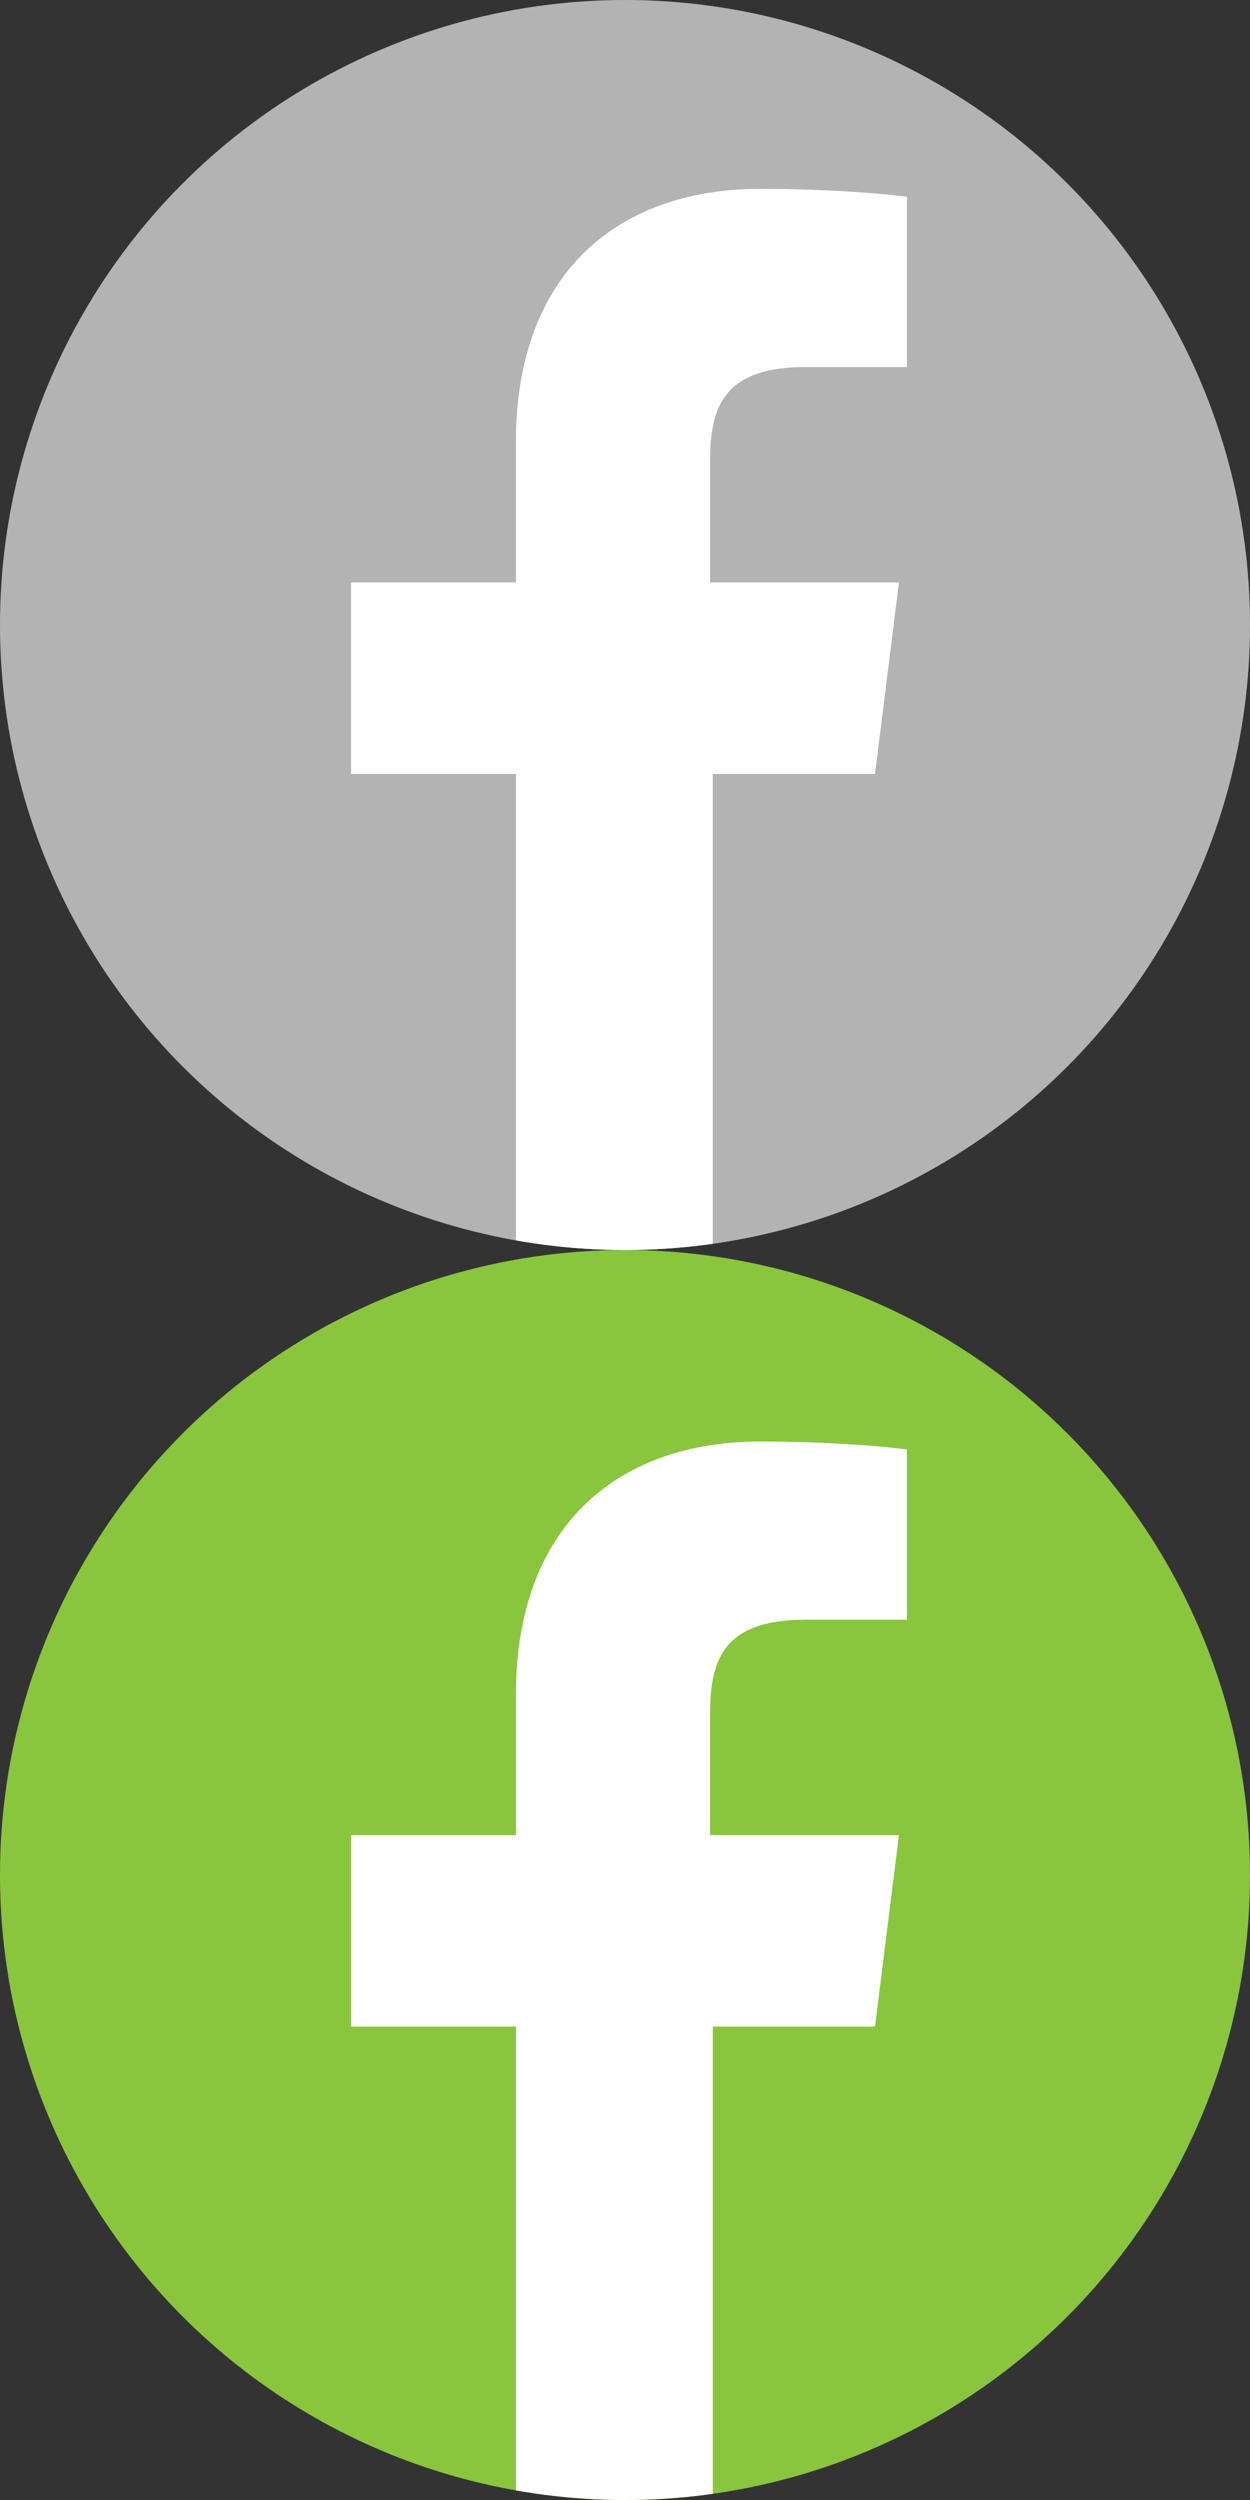
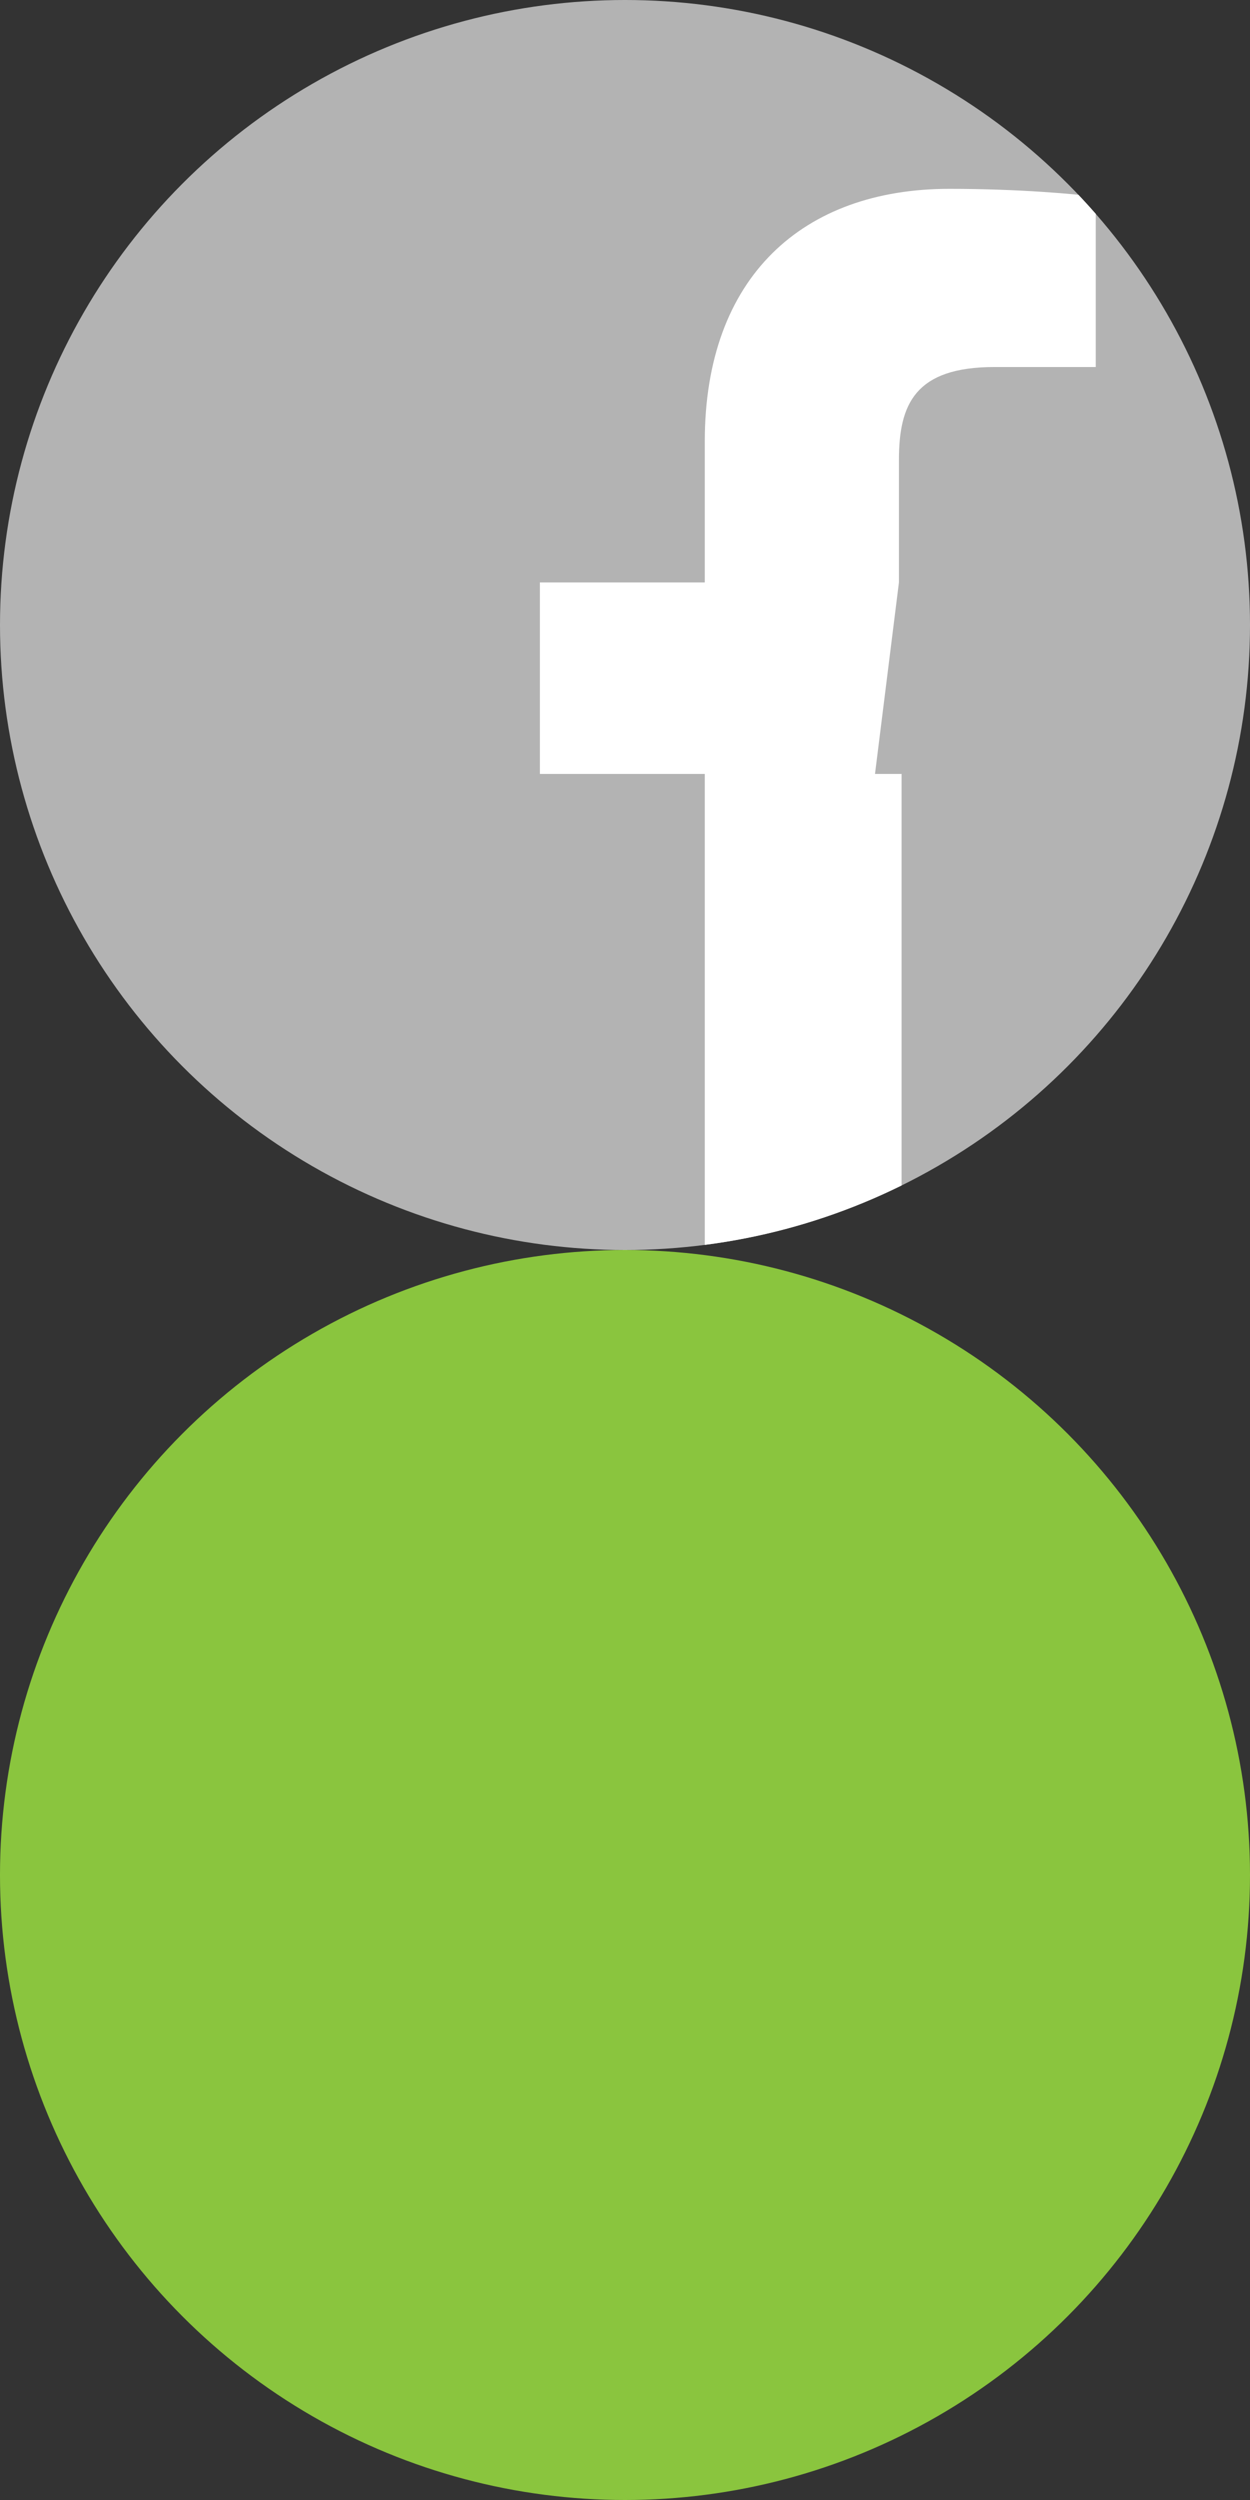
<svg xmlns="http://www.w3.org/2000/svg" xmlns:xlink="http://www.w3.org/1999/xlink" version="1.1" id="Layer_1" x="0px" y="0px" viewBox="0 0 47 94" enable-background="new 0 0 47 94" xml:space="preserve">
  <rect x="0" y="0" width="47" height="94" fill="#333333" stroke="none" />
  <g>
    <circle fill="#B3B3B3" cx="23.5" cy="23.5" r="23.5" />
    <g>
      <defs>
        <circle id="SVGID_1_" cx="23.5" cy="23.5" r="23.5" />
      </defs>
      <clipPath id="SVGID_2_">
        <use xlink:href="#SVGID_1_" overflow="visible" />
      </clipPath>
      <g clip-path="url(#SVGID_2_)">
-         <path fill="#FFFFFF" d="M32.9,29.1l0.9-7.2h-7.1v-4.6c0-2.1,0.6-3.5,3.6-3.5l3.8,0V7.4c-0.7-0.1-2.9-0.3-5.5-0.3     c-5.5,0-9.2,3.3-9.2,9.5v5.3h-6.2v7.2h6.2v18.4h7.4V29.1H32.9z" />
+         <path fill="#FFFFFF" d="M32.9,29.1l0.9-7.2v-4.6c0-2.1,0.6-3.5,3.6-3.5l3.8,0V7.4c-0.7-0.1-2.9-0.3-5.5-0.3     c-5.5,0-9.2,3.3-9.2,9.5v5.3h-6.2v7.2h6.2v18.4h7.4V29.1H32.9z" />
      </g>
    </g>
  </g>
  <g>
    <circle fill="#8AC53E" cx="23.5" cy="70.5" r="23.5" />
    <g>
      <defs>
-         <circle id="SVGID_3_" cx="23.5" cy="70.5" r="23.5" />
-       </defs>
+         </defs>
      <clipPath id="SVGID_4_">
        <use xlink:href="#SVGID_3_" overflow="visible" />
      </clipPath>
      <g clip-path="url(#SVGID_4_)">
        <path fill="#FFFFFF" d="M32.9,76.2l0.9-7.2h-7.1v-4.6c0-2.1,0.6-3.5,3.6-3.5l3.8,0v-6.4c-0.7-0.1-2.9-0.3-5.5-0.3     c-5.5,0-9.2,3.3-9.2,9.5V69h-6.2v7.2h6.2v18.4h7.4V76.2H32.9z" />
      </g>
    </g>
  </g>
  <g>
</g>
  <g>
</g>
  <g>
</g>
  <g>
</g>
  <g>
</g>
  <g>
</g>
  <g>
</g>
  <g>
</g>
  <g>
</g>
  <g>
</g>
  <g>
</g>
  <g>
</g>
  <g>
</g>
  <g>
</g>
  <g>
</g>
</svg>